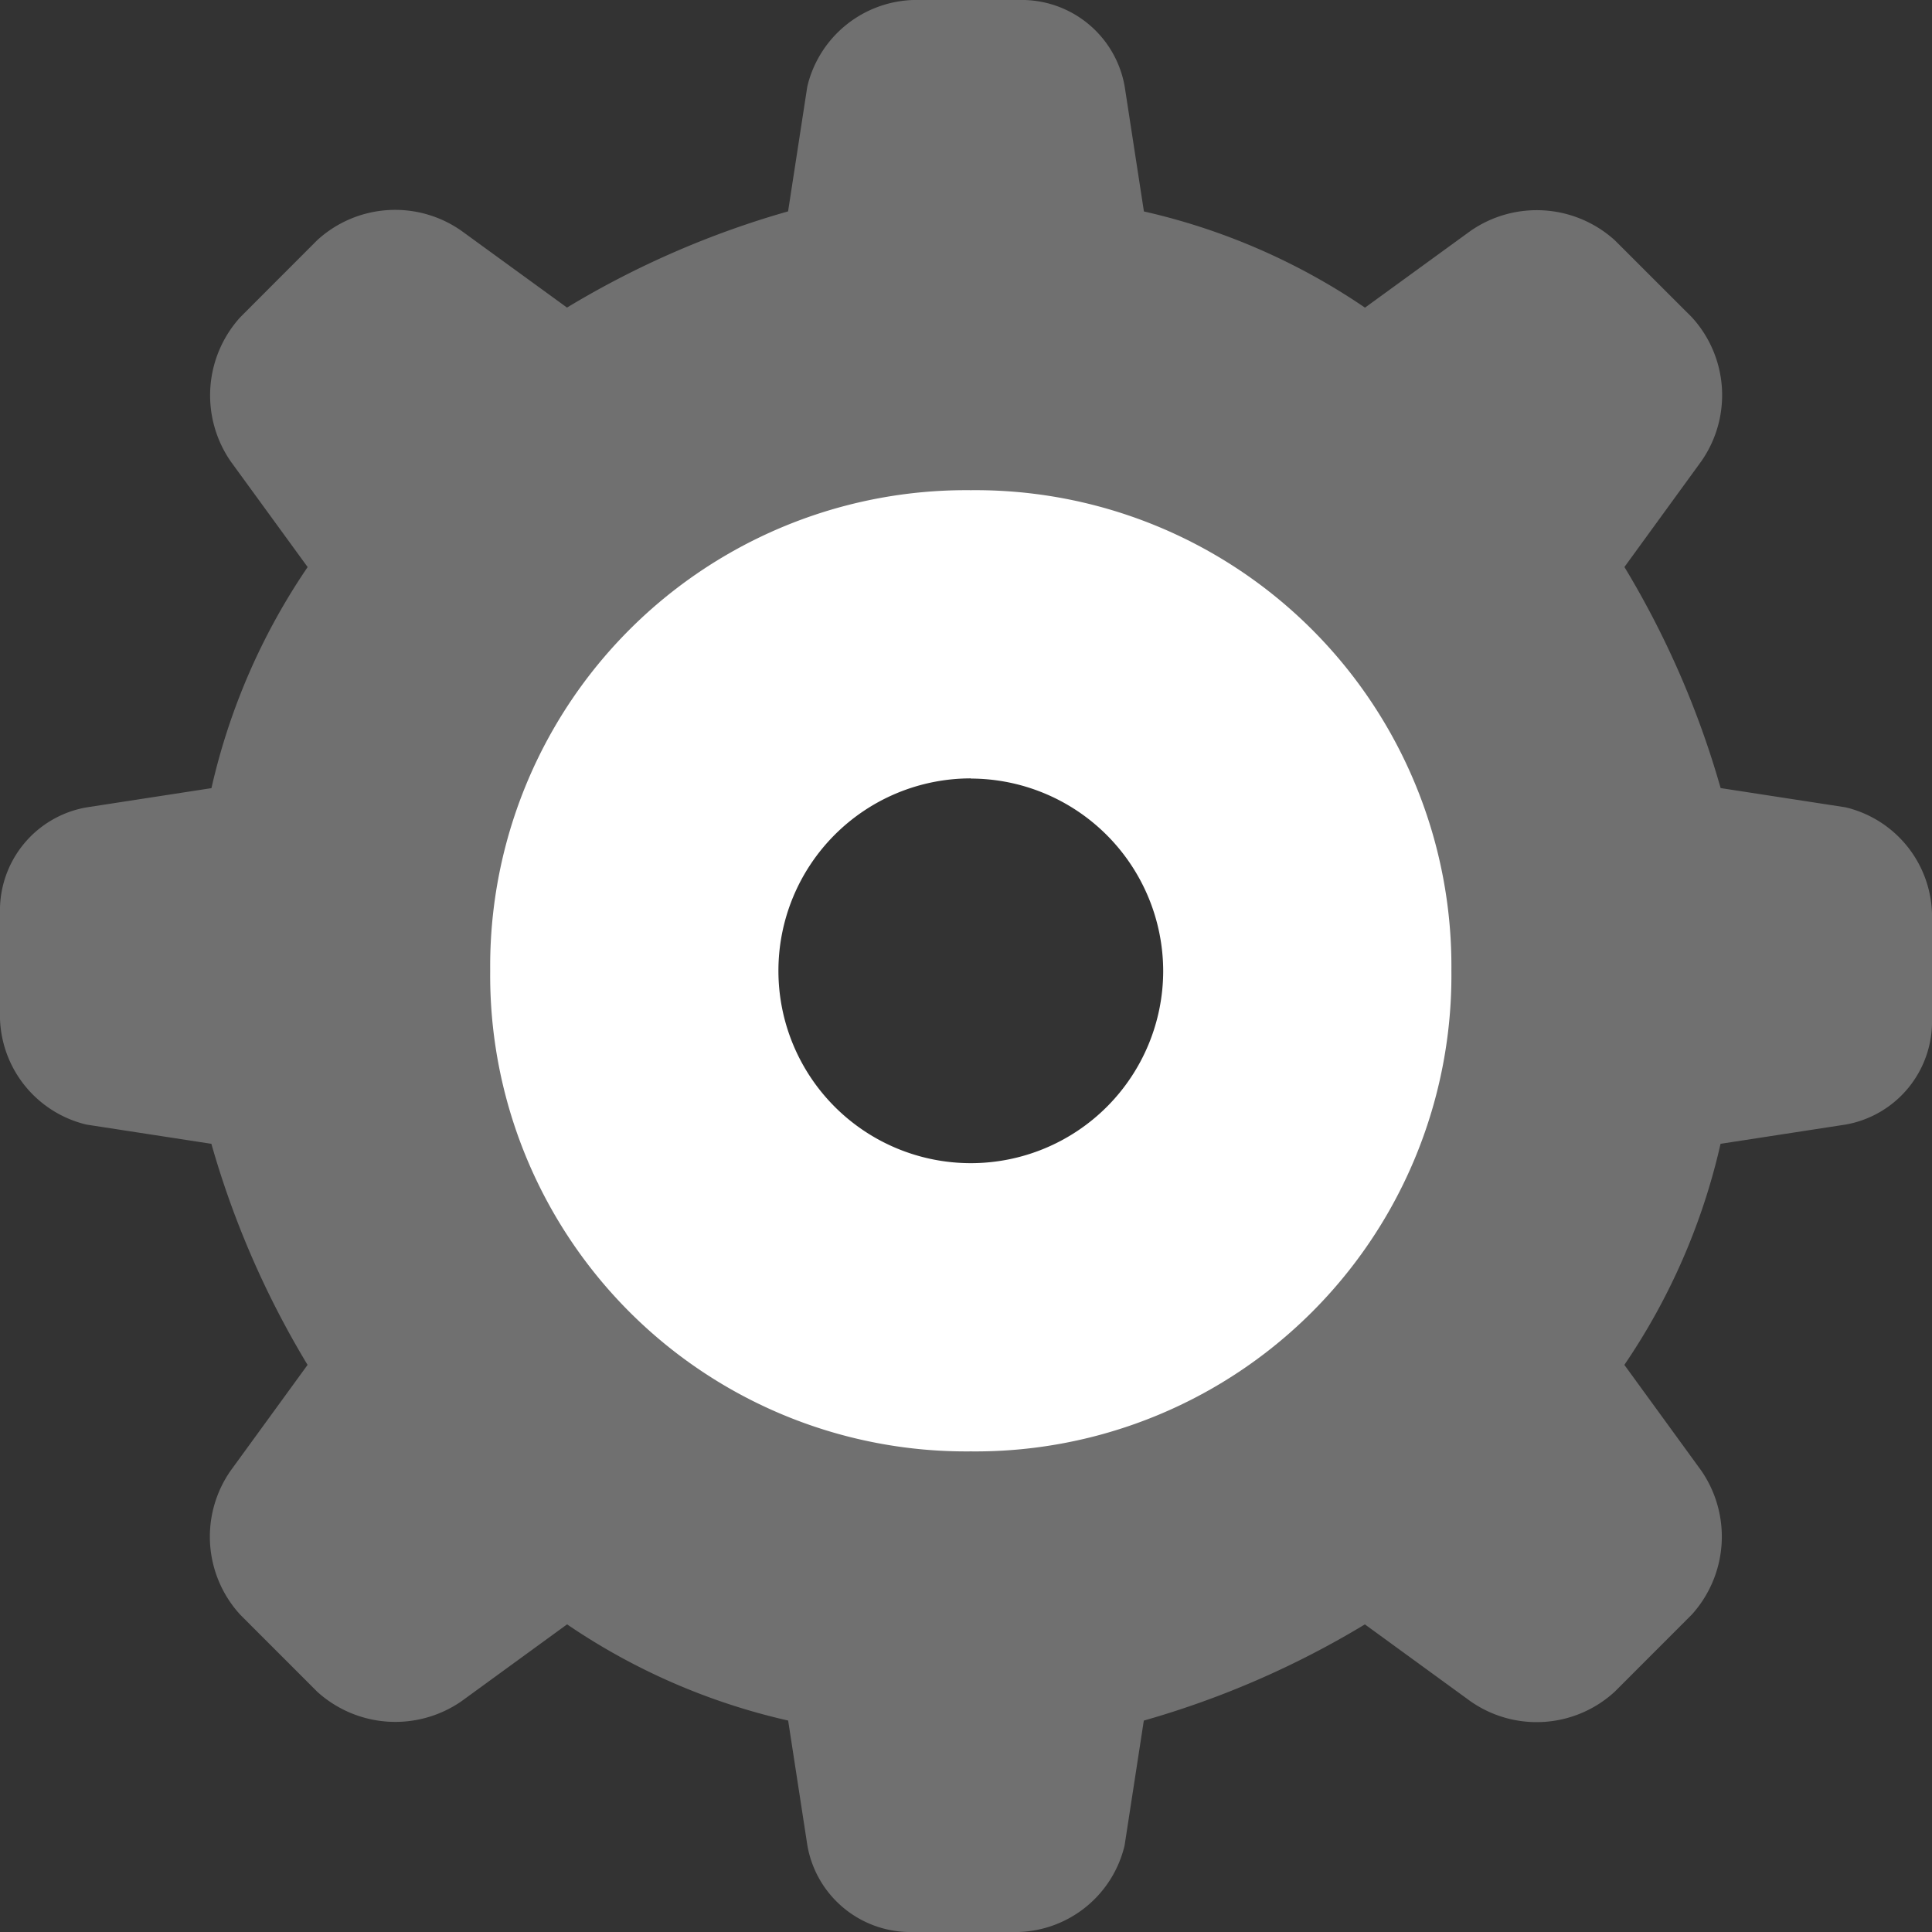
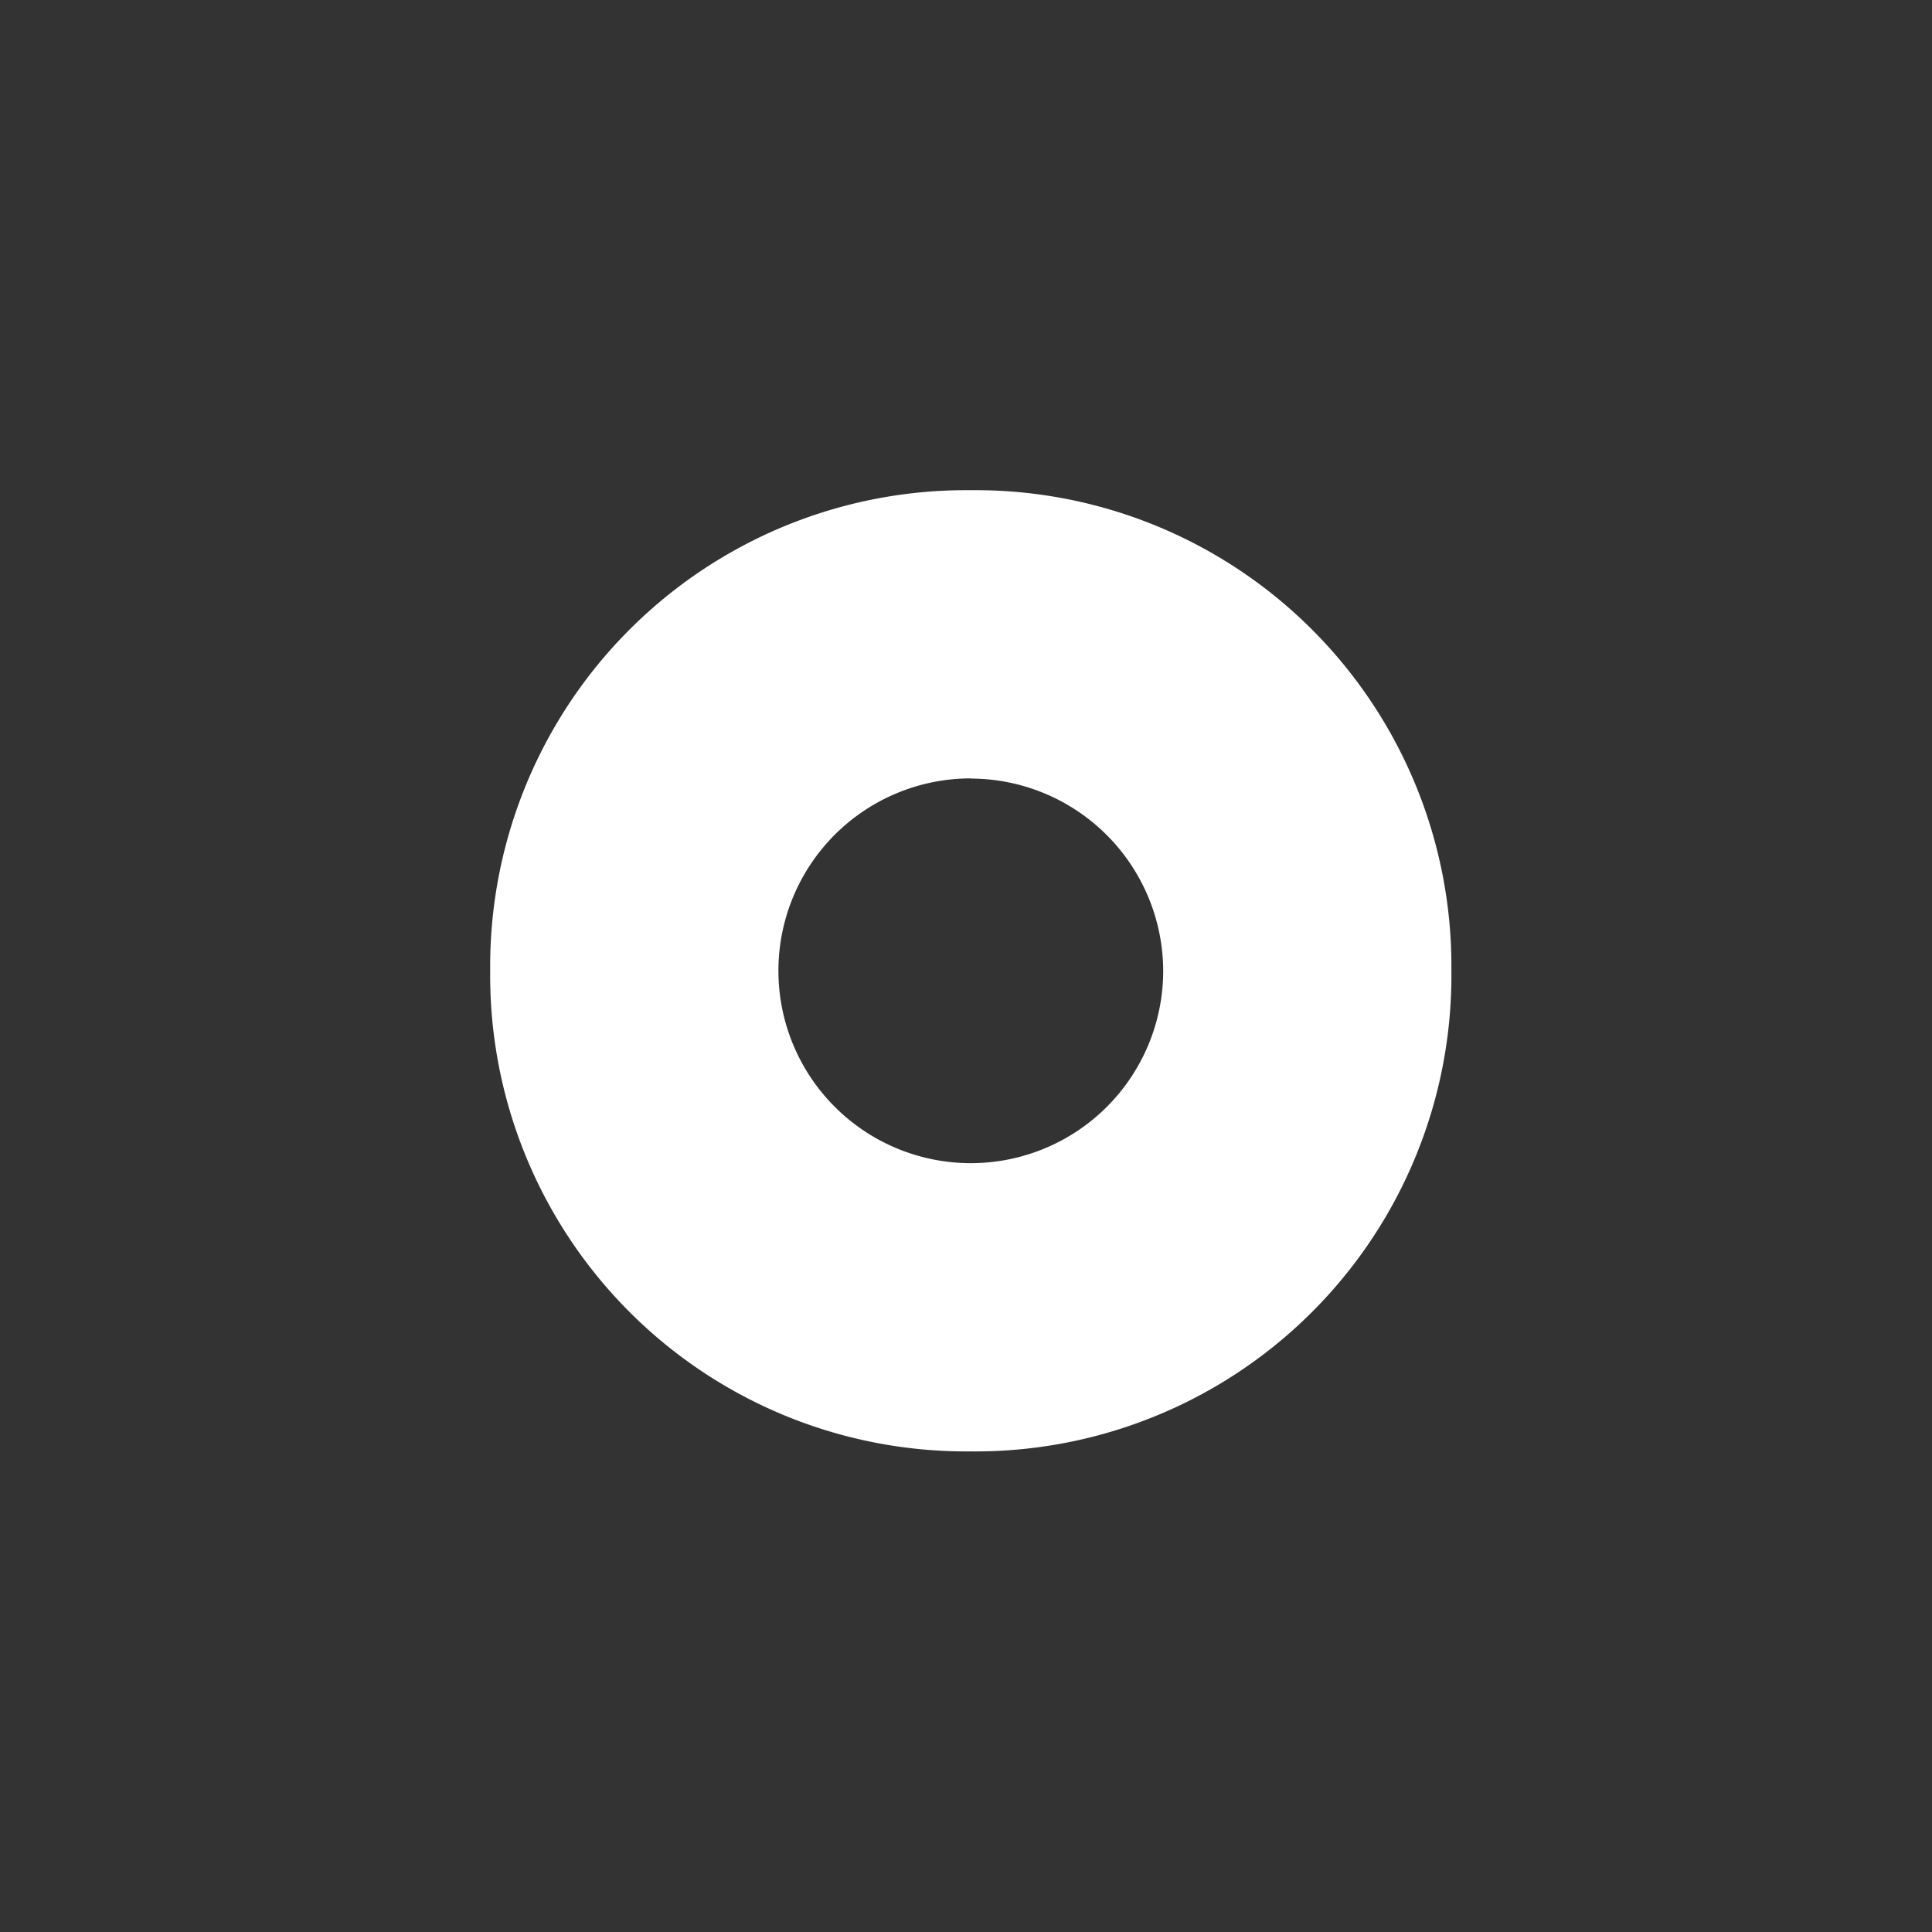
<svg xmlns="http://www.w3.org/2000/svg" width="54.228" height="54.228" viewBox="0 0 54.228 54.228">
  <rect x="0" y="0" width="54.228" height="54.228" fill="#333333" stroke="none" />
  <g id="cod001" transform="translate(-2 -2)">
-     <path id="Path_216" data-name="Path 216" d="M56.228,27.63V30.6A2.935,2.935,0,0,1,53.8,33.565l-3.507.54a18.116,18.116,0,0,1-2.7,6.205l2.158,2.967a3.262,3.262,0,0,1-.27,4.047l-2.158,2.159a3.238,3.238,0,0,1-4.047.27L40.31,47.594a25.446,25.446,0,0,1-6.205,2.7l-.54,3.507A3.161,3.161,0,0,1,30.6,56.228H27.63A2.935,2.935,0,0,1,24.662,53.8l-.54-3.507a18.116,18.116,0,0,1-6.205-2.7L14.95,49.753a3.262,3.262,0,0,1-4.047-.27L8.745,47.324a3.238,3.238,0,0,1-.27-4.047l2.158-2.967a25.446,25.446,0,0,1-2.7-6.205l-3.507-.54A3.161,3.161,0,0,1,2,30.6V27.63a2.935,2.935,0,0,1,2.428-2.968l3.507-.54a18.114,18.114,0,0,1,2.7-6.205L8.475,14.95a3.262,3.262,0,0,1,.27-4.047L10.9,8.745a3.238,3.238,0,0,1,4.047-.27l2.968,2.158a25.446,25.446,0,0,1,6.205-2.7l.54-3.507A3.161,3.161,0,0,1,27.63,2H30.6a2.935,2.935,0,0,1,2.968,2.428l.54,3.507a18.116,18.116,0,0,1,6.205,2.7l2.968-2.158a3.262,3.262,0,0,1,4.047.27L49.483,10.9a3.238,3.238,0,0,1,.27,4.047l-2.158,2.968a25.443,25.443,0,0,1,2.7,6.205l3.507.54A3.161,3.161,0,0,1,56.228,27.63ZM29.249,19.806a9.443,9.443,0,1,0,9.443,9.443A9.559,9.559,0,0,0,29.249,19.806Z" fill="#fff" opacity="0.3" />
    <path id="Path_217" data-name="Path 217" d="M34.079,20.589A13.358,13.358,0,0,1,20.589,34.079,13.358,13.358,0,0,1,7.1,20.589,13.358,13.358,0,0,1,20.589,7.1,13.358,13.358,0,0,1,34.079,20.589Zm-13.489-5.4a5.4,5.4,0,1,0,5.4,5.4A5.412,5.412,0,0,0,20.589,15.194Z" transform="translate(8.659 8.659)" fill="#fff" />
  </g>
</svg>